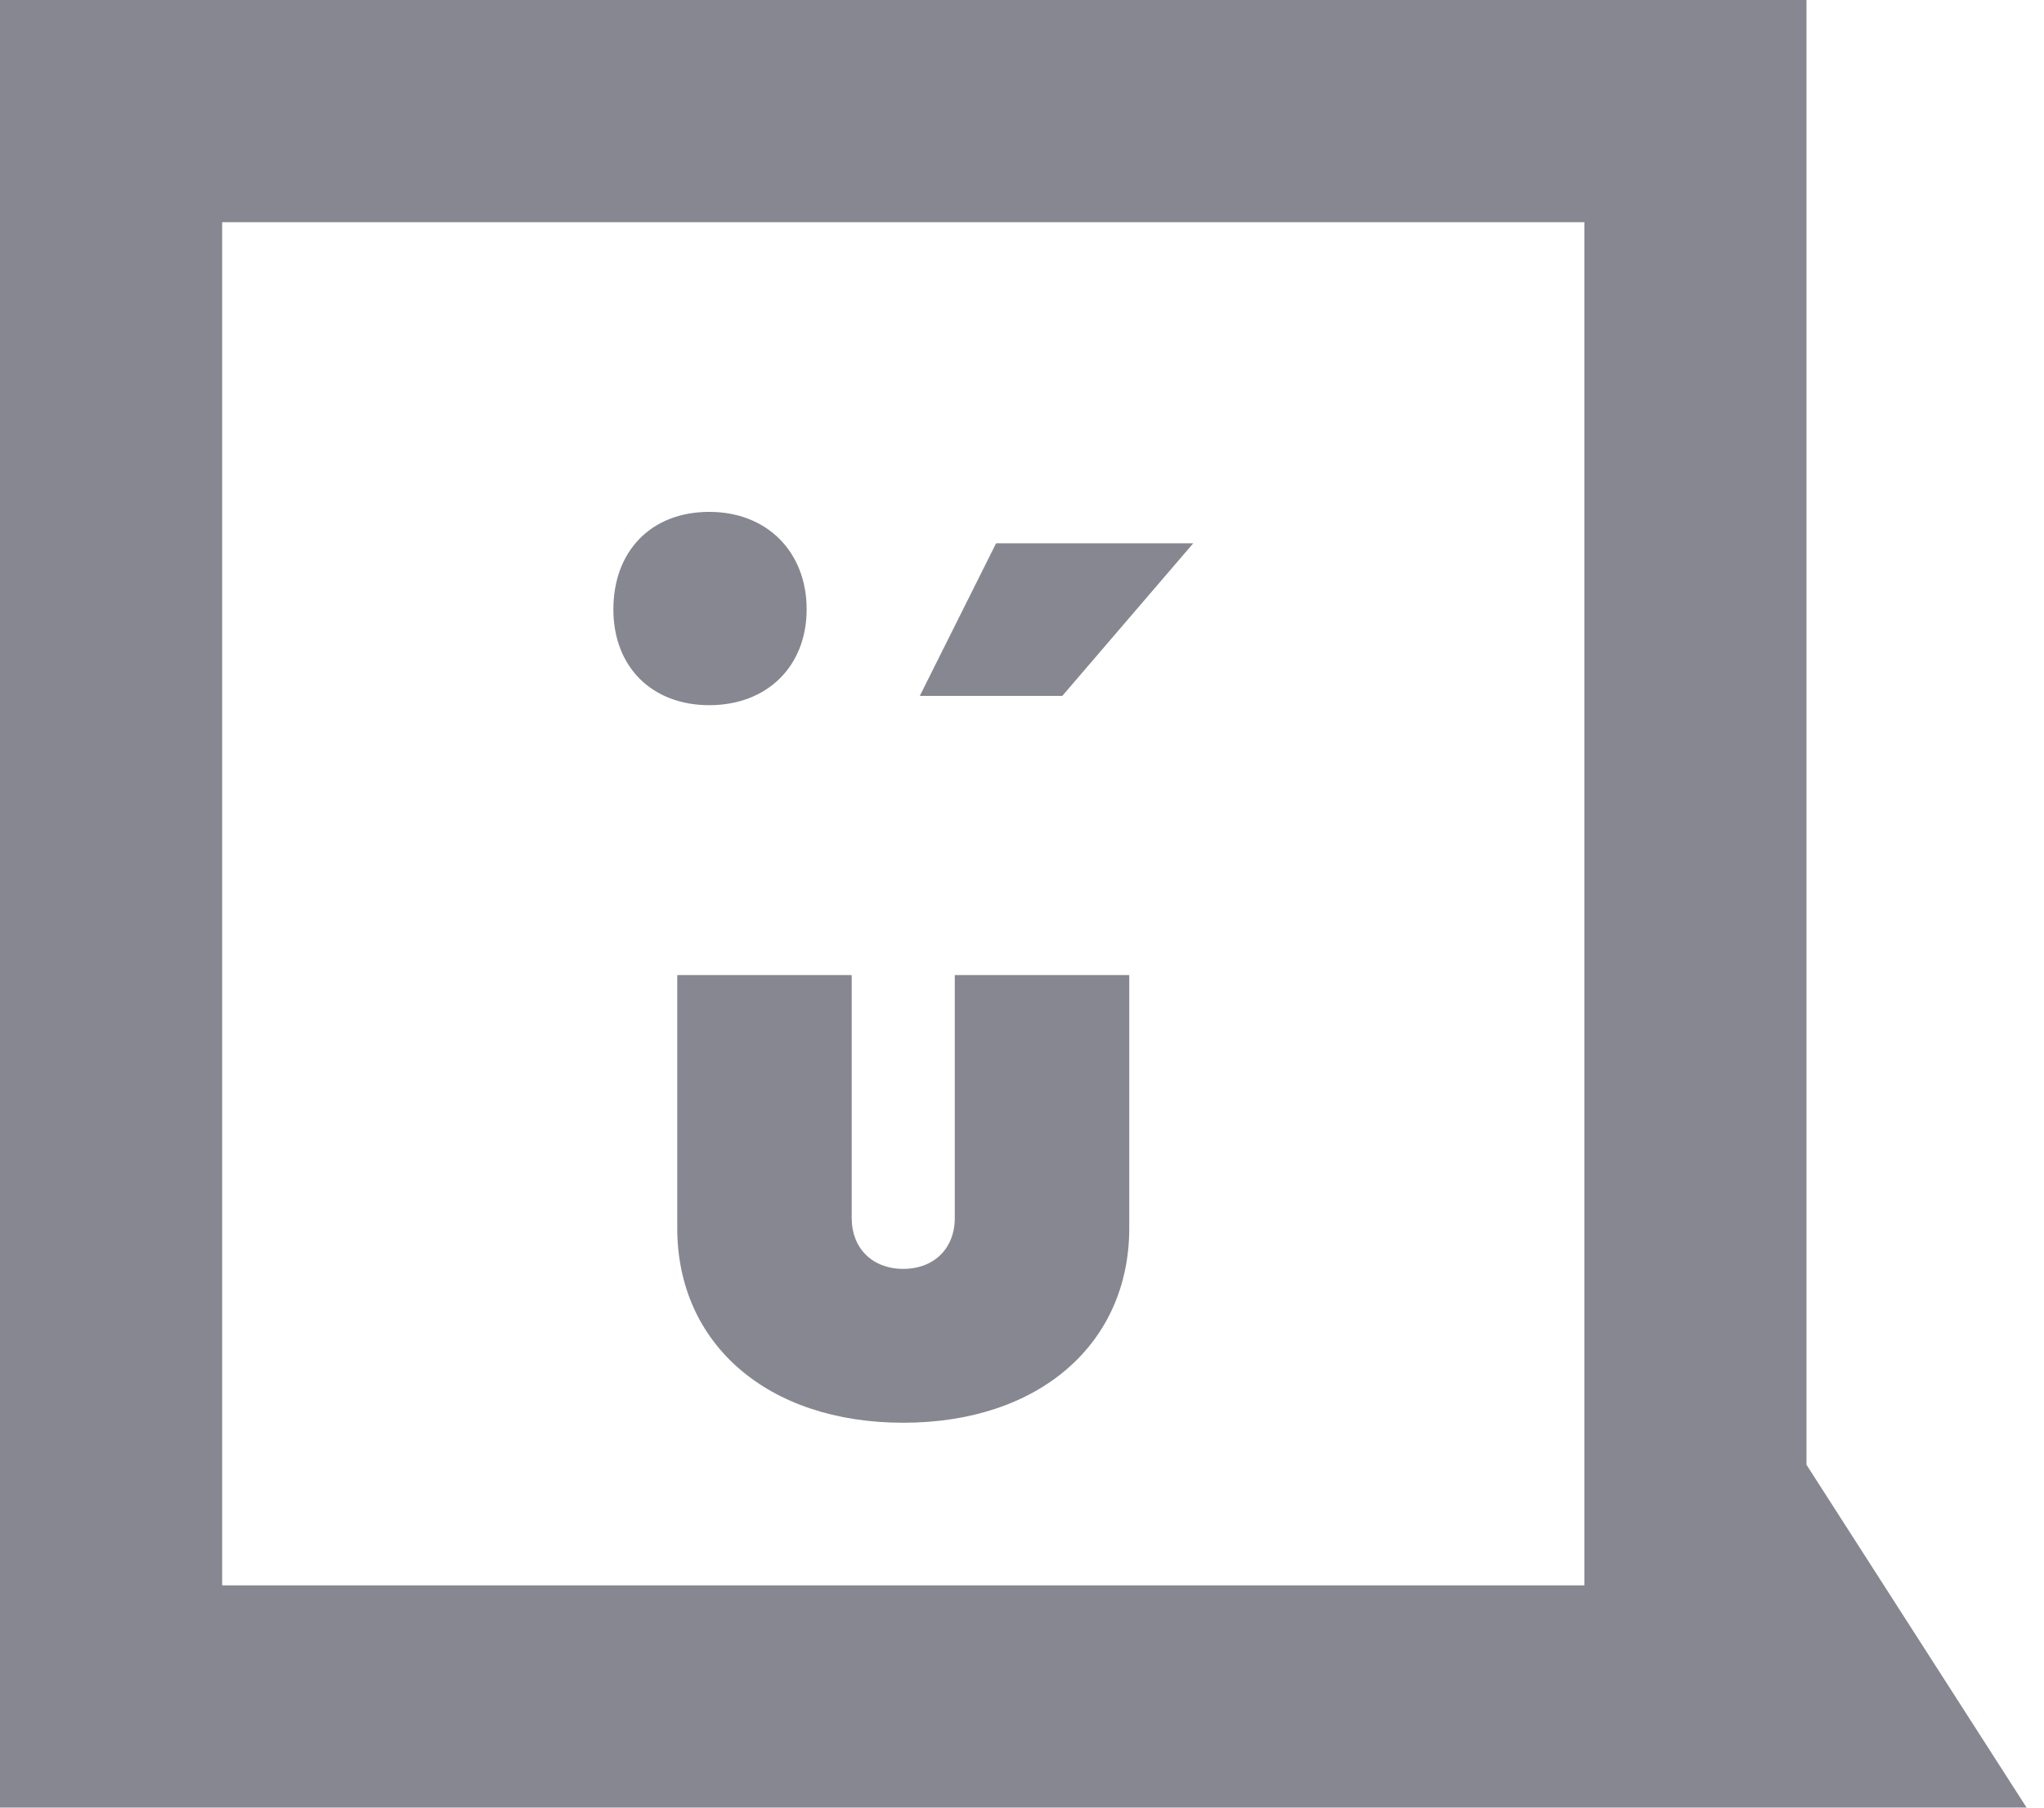
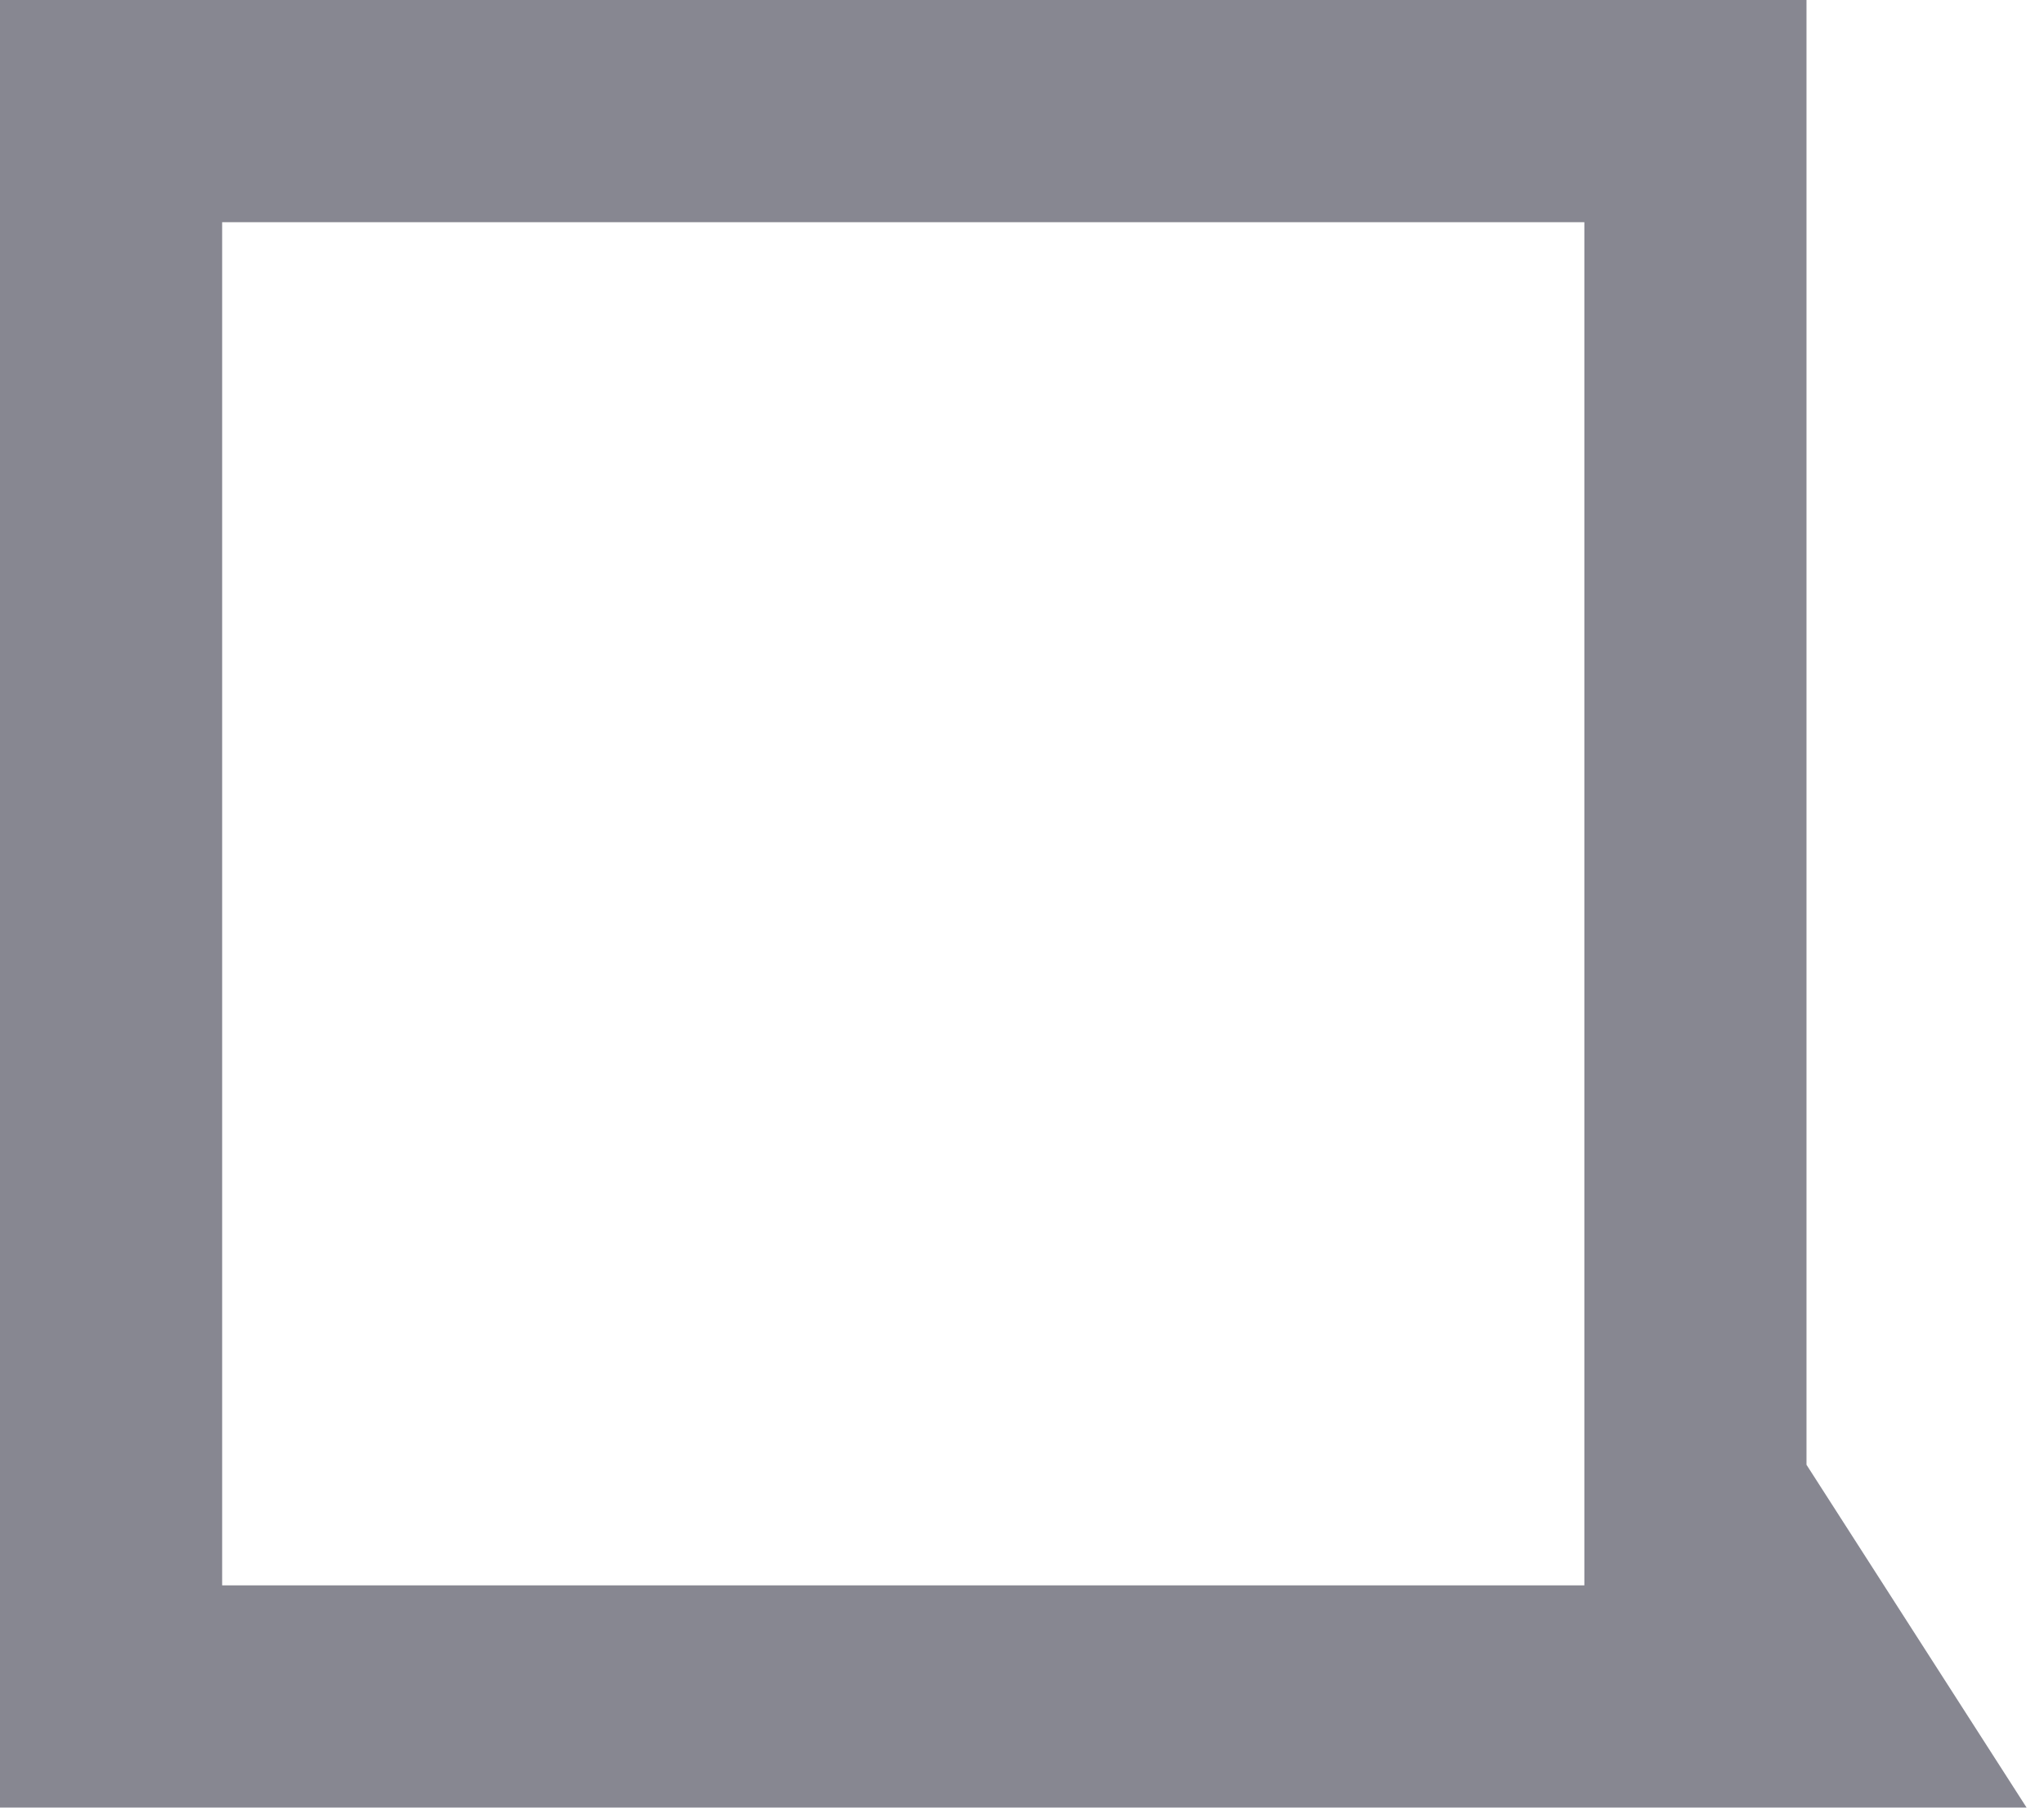
<svg xmlns="http://www.w3.org/2000/svg" width="95" height="84" viewBox="0 0 95 84" fill="none">
  <path d="M83.961 0H0V83.997H94.19L83.961 68.067V0ZM73.637 73.673H10.325V10.325H73.637V73.673Z" fill="#878791" />
-   <path d="M32.963 32.77C35.658 32.77 37.491 30.961 37.491 28.314C37.491 25.667 35.67 23.787 32.963 23.787C30.256 23.787 28.508 25.619 28.508 28.314C28.508 31.009 30.316 32.77 32.963 32.77Z" fill="#878791" />
-   <path d="M55.458 25.248H46.295L42.75 32.339H49.373L55.458 25.248Z" fill="#878791" />
-   <path d="M31.477 45.31V57.072C31.477 62.438 35.657 66.115 41.981 66.115C48.305 66.115 52.485 62.438 52.485 57.072V45.31H44.376V56.605C44.376 58.006 43.418 58.965 41.981 58.965C40.543 58.965 39.585 58.006 39.585 56.605V45.31H31.477Z" fill="#878791" />
</svg>